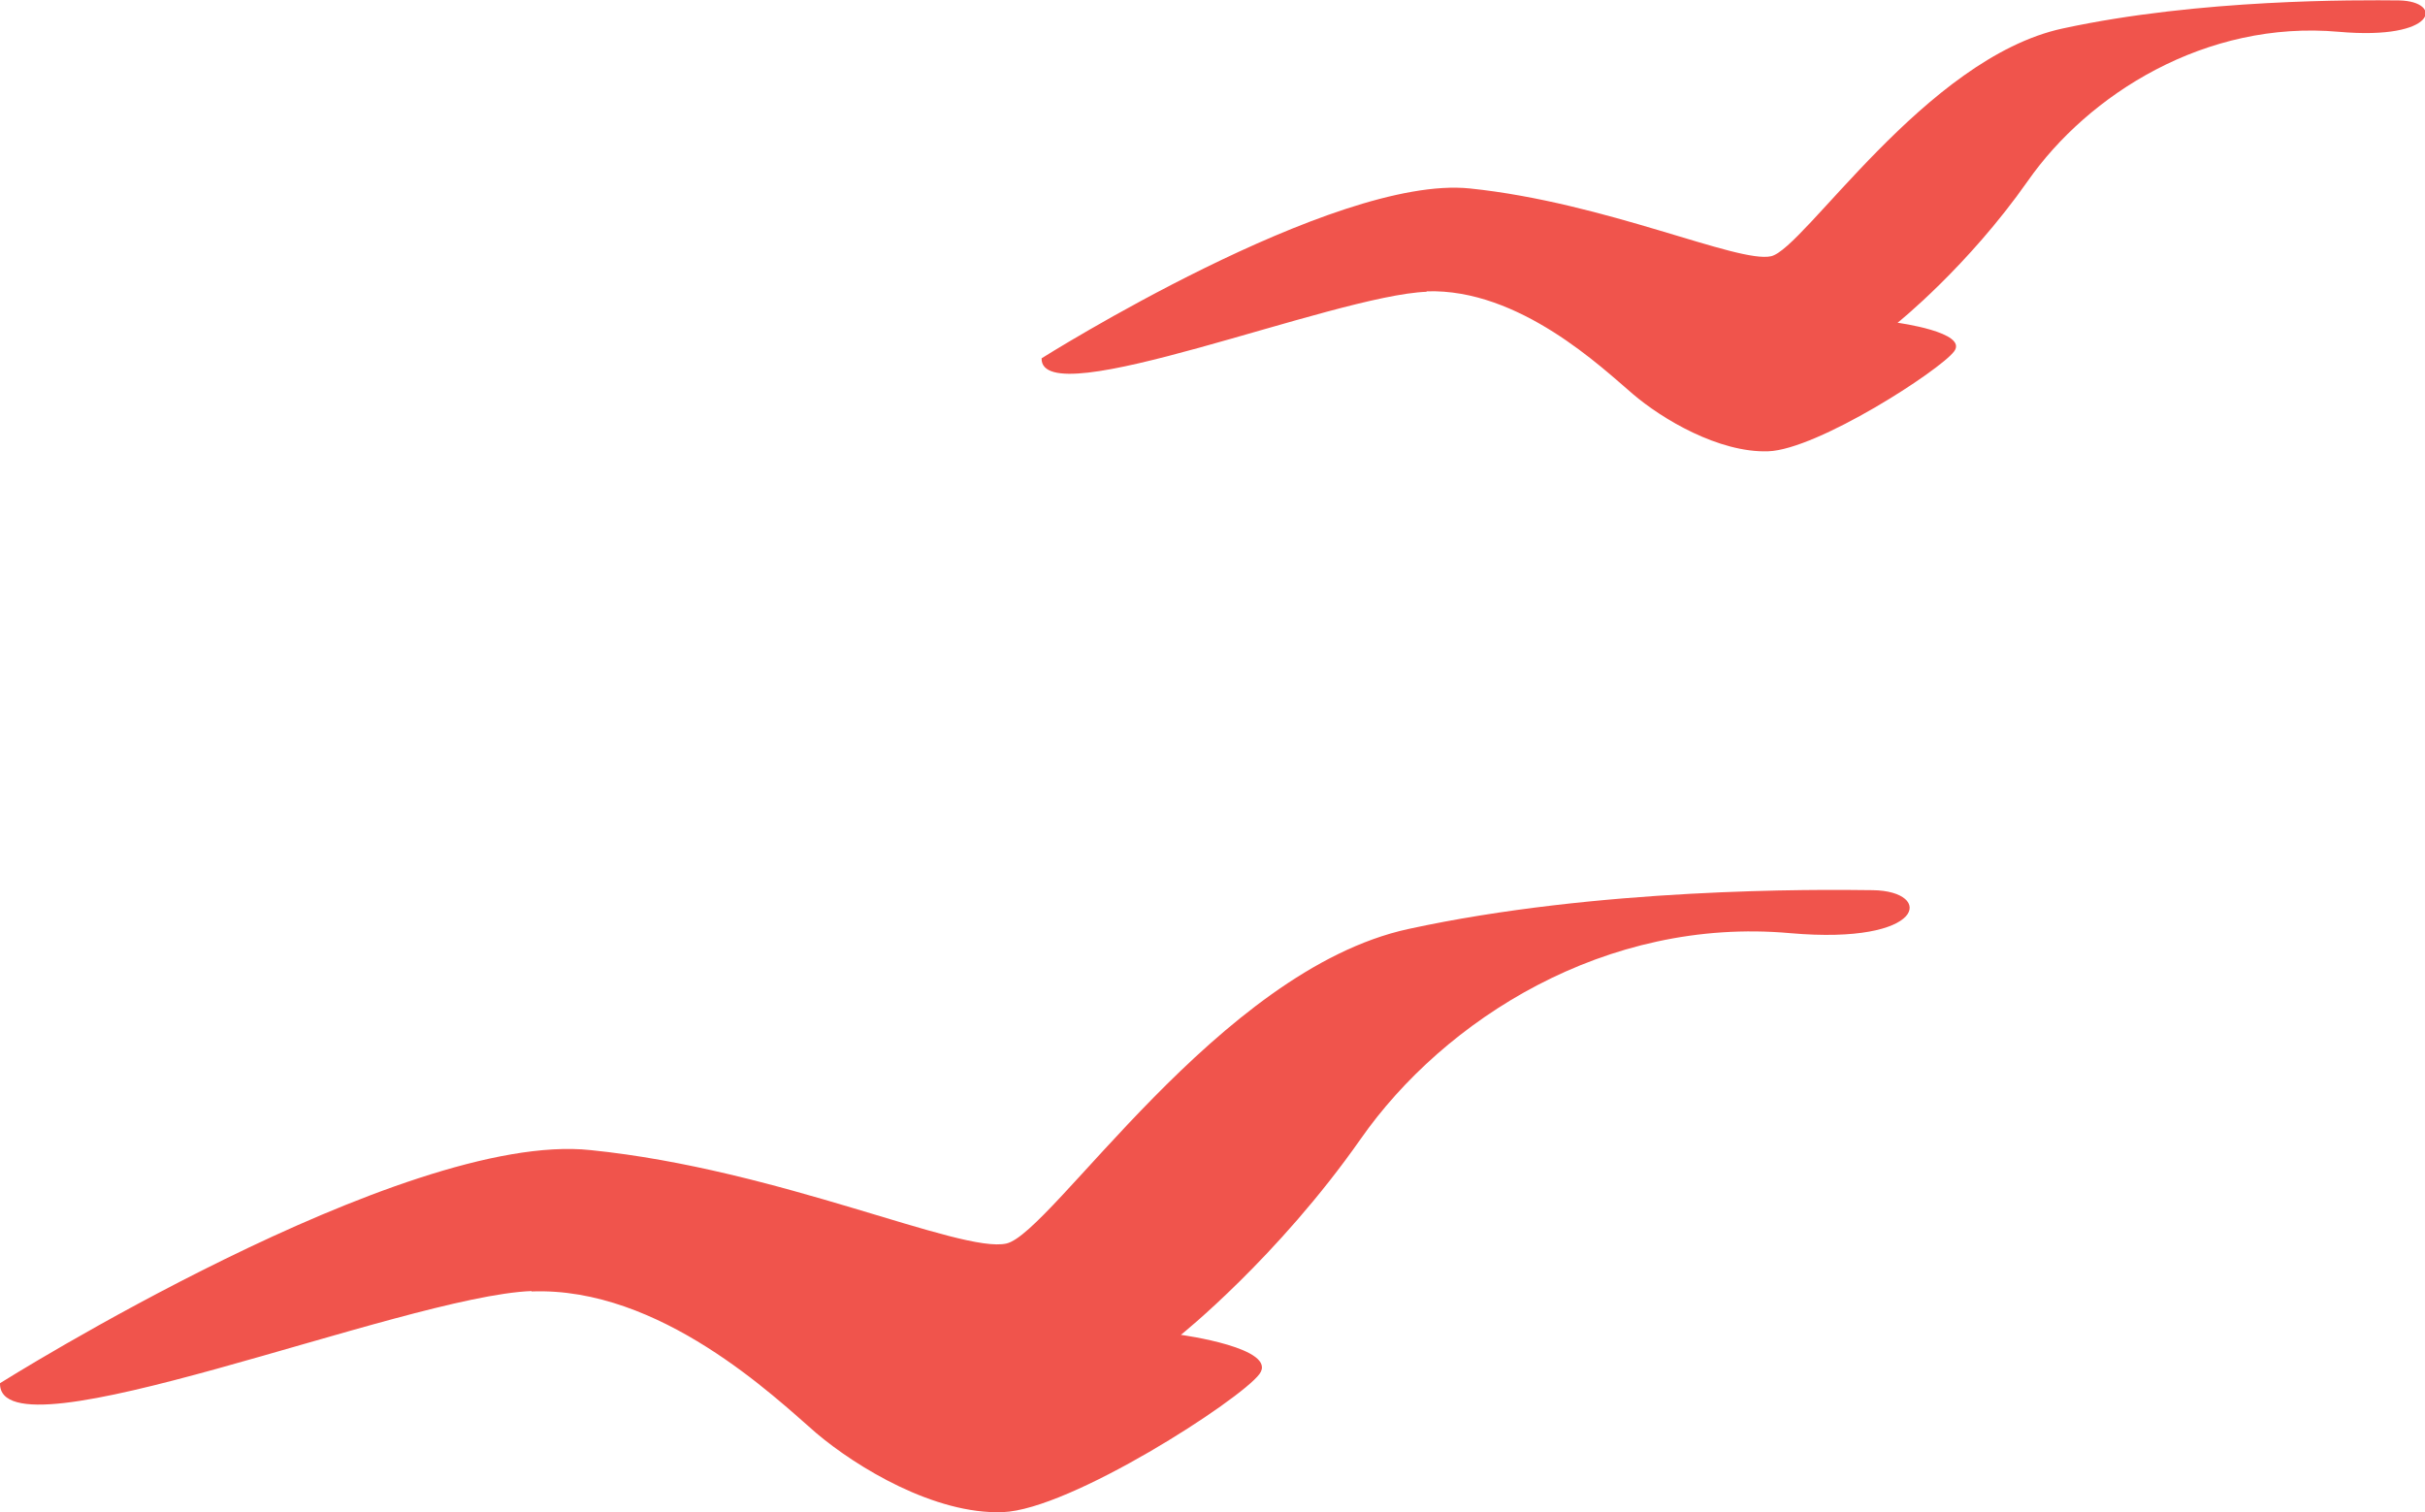
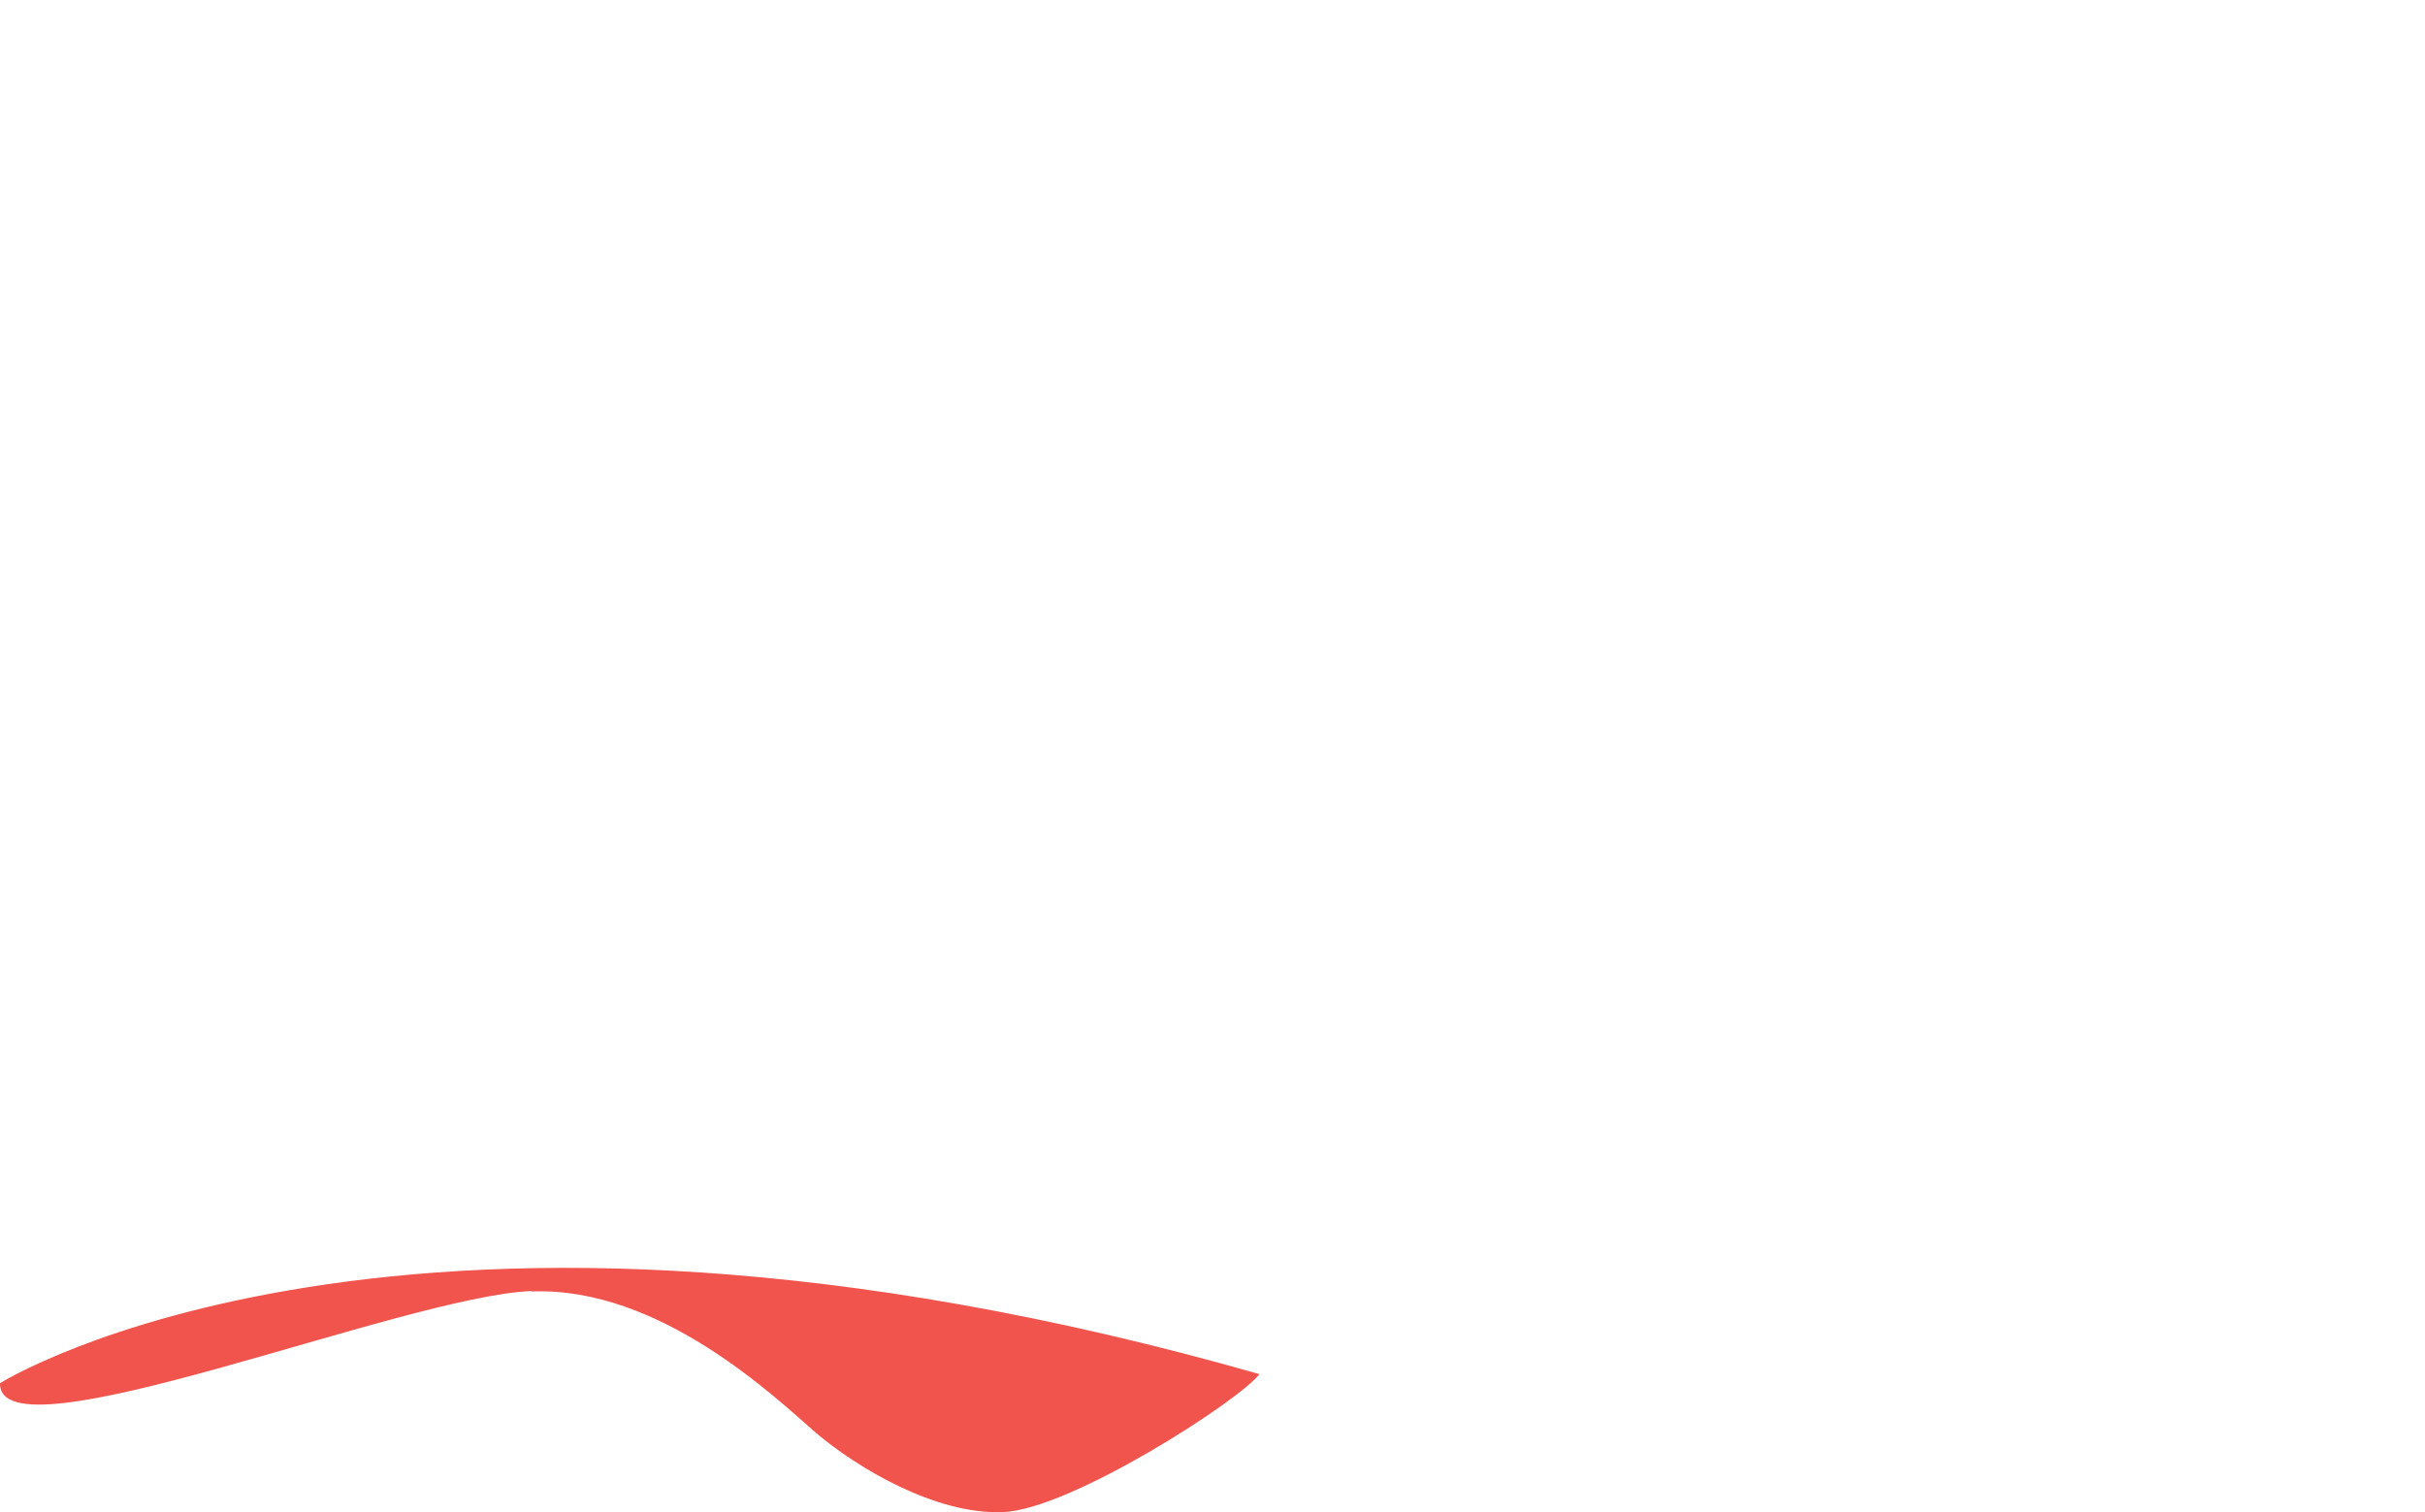
<svg xmlns="http://www.w3.org/2000/svg" id="Layer_2" data-name="Layer 2" viewBox="0 0 58.67 36.59">
  <defs>
    <style> .cls-1 { fill: #f0544c; } </style>
  </defs>
  <g id="Layer_1-2" data-name="Layer 1">
    <g>
-       <path class="cls-1" d="M12.86,31.25c3.11-.12,5.9,2.57,6.88,3.42.99.84,2.88,1.98,4.52,1.92s5.74-2.71,6.21-3.34c.47-.63-1.9-.95-1.9-.95,0,0,2.34-1.87,4.35-4.74,2.02-2.89,5.93-5.38,10.39-4.98,3.3.29,3.49-1.02,2-1.04-1.38-.02-6.65-.06-11.24.94-4.59,1-8.62,7.36-9.72,7.61-1.1.25-5.5-1.8-10.06-2.26C9.75,27.34,0,33.47,0,33.47c-.04,1.92,9.75-2.11,12.86-2.23Z" />
-       <path class="cls-1" d="M34.51,7.05c2.25-.08,4.27,1.87,4.99,2.48.71.61,2.09,1.43,3.28,1.39s4.16-1.96,4.5-2.42c.34-.46-1.37-.69-1.37-.69,0,0,1.69-1.35,3.15-3.43,1.46-2.09,4.3-3.9,7.53-3.61,2.39.21,2.53-.74,1.45-.76-1-.01-4.82-.04-8.14.68-3.32.72-6.25,5.33-7.05,5.51-.8.18-3.99-1.3-7.29-1.64-3.3-.34-10.36,4.11-10.36,4.11-.03,1.39,7.07-1.53,9.32-1.61Z" />
+       <path class="cls-1" d="M12.86,31.25c3.11-.12,5.9,2.57,6.88,3.42.99.84,2.88,1.98,4.52,1.92s5.74-2.71,6.21-3.34C9.75,27.34,0,33.47,0,33.47c-.04,1.92,9.75-2.11,12.86-2.23Z" />
    </g>
  </g>
</svg>